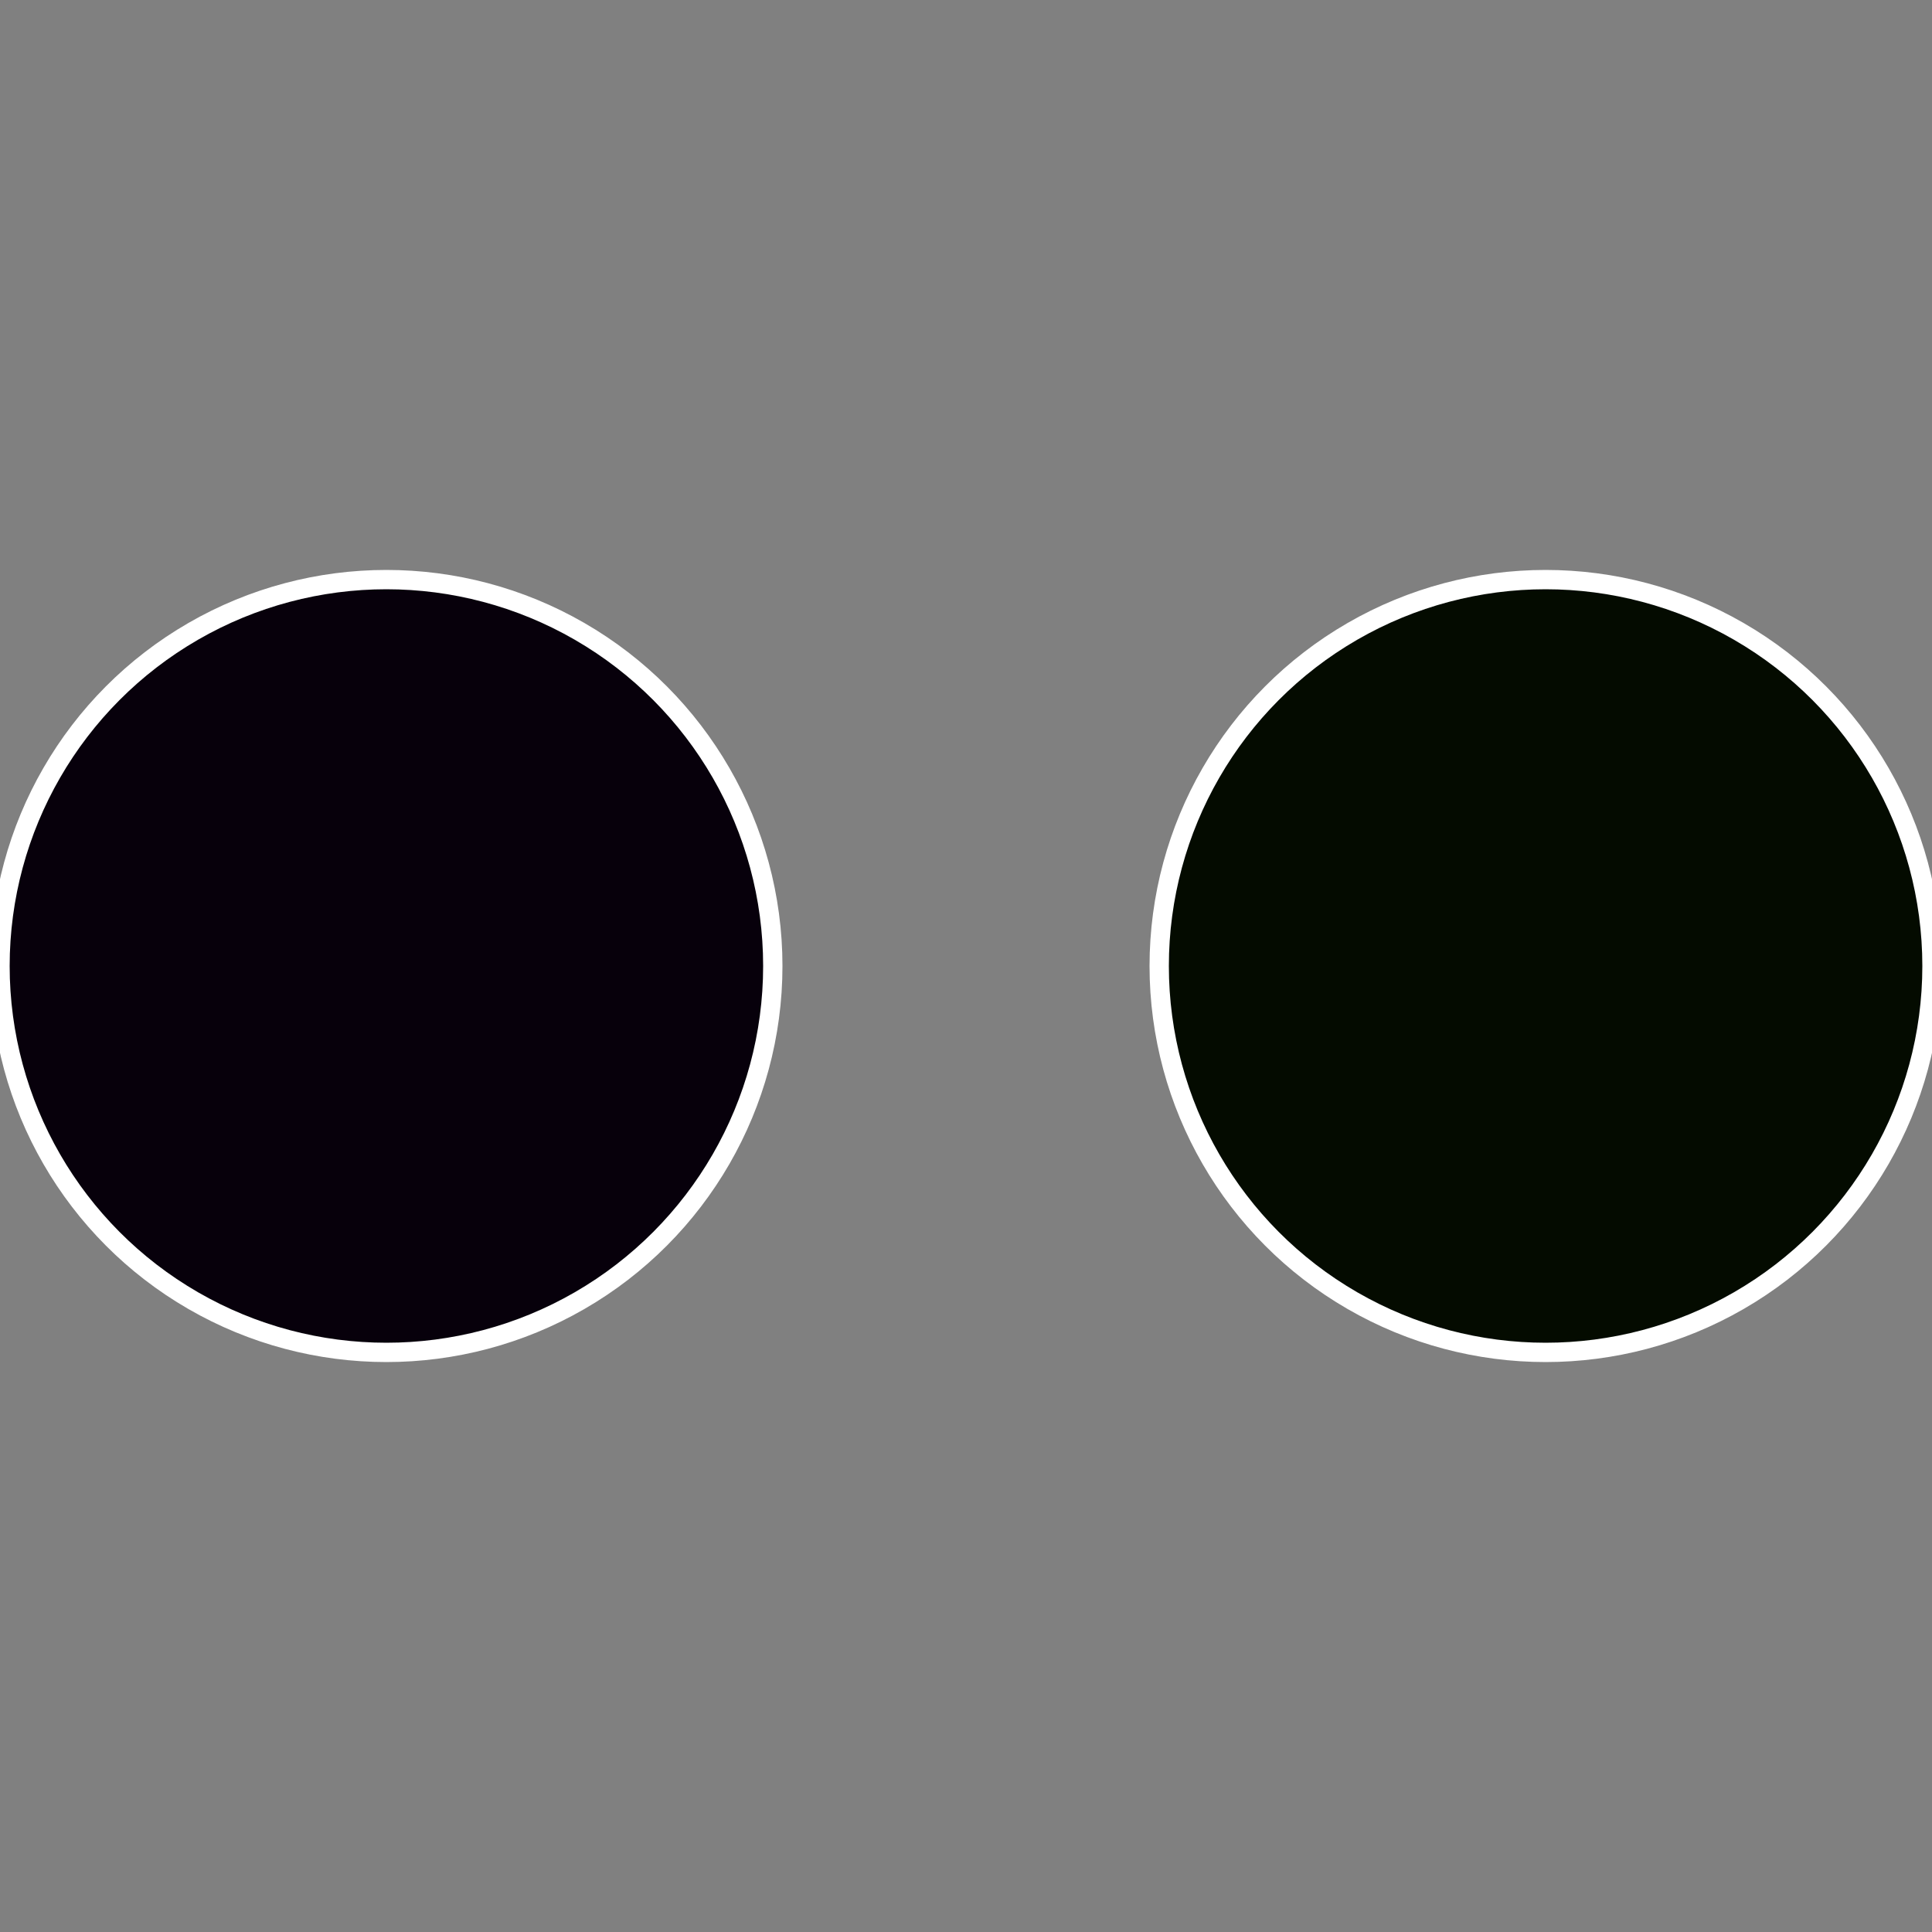
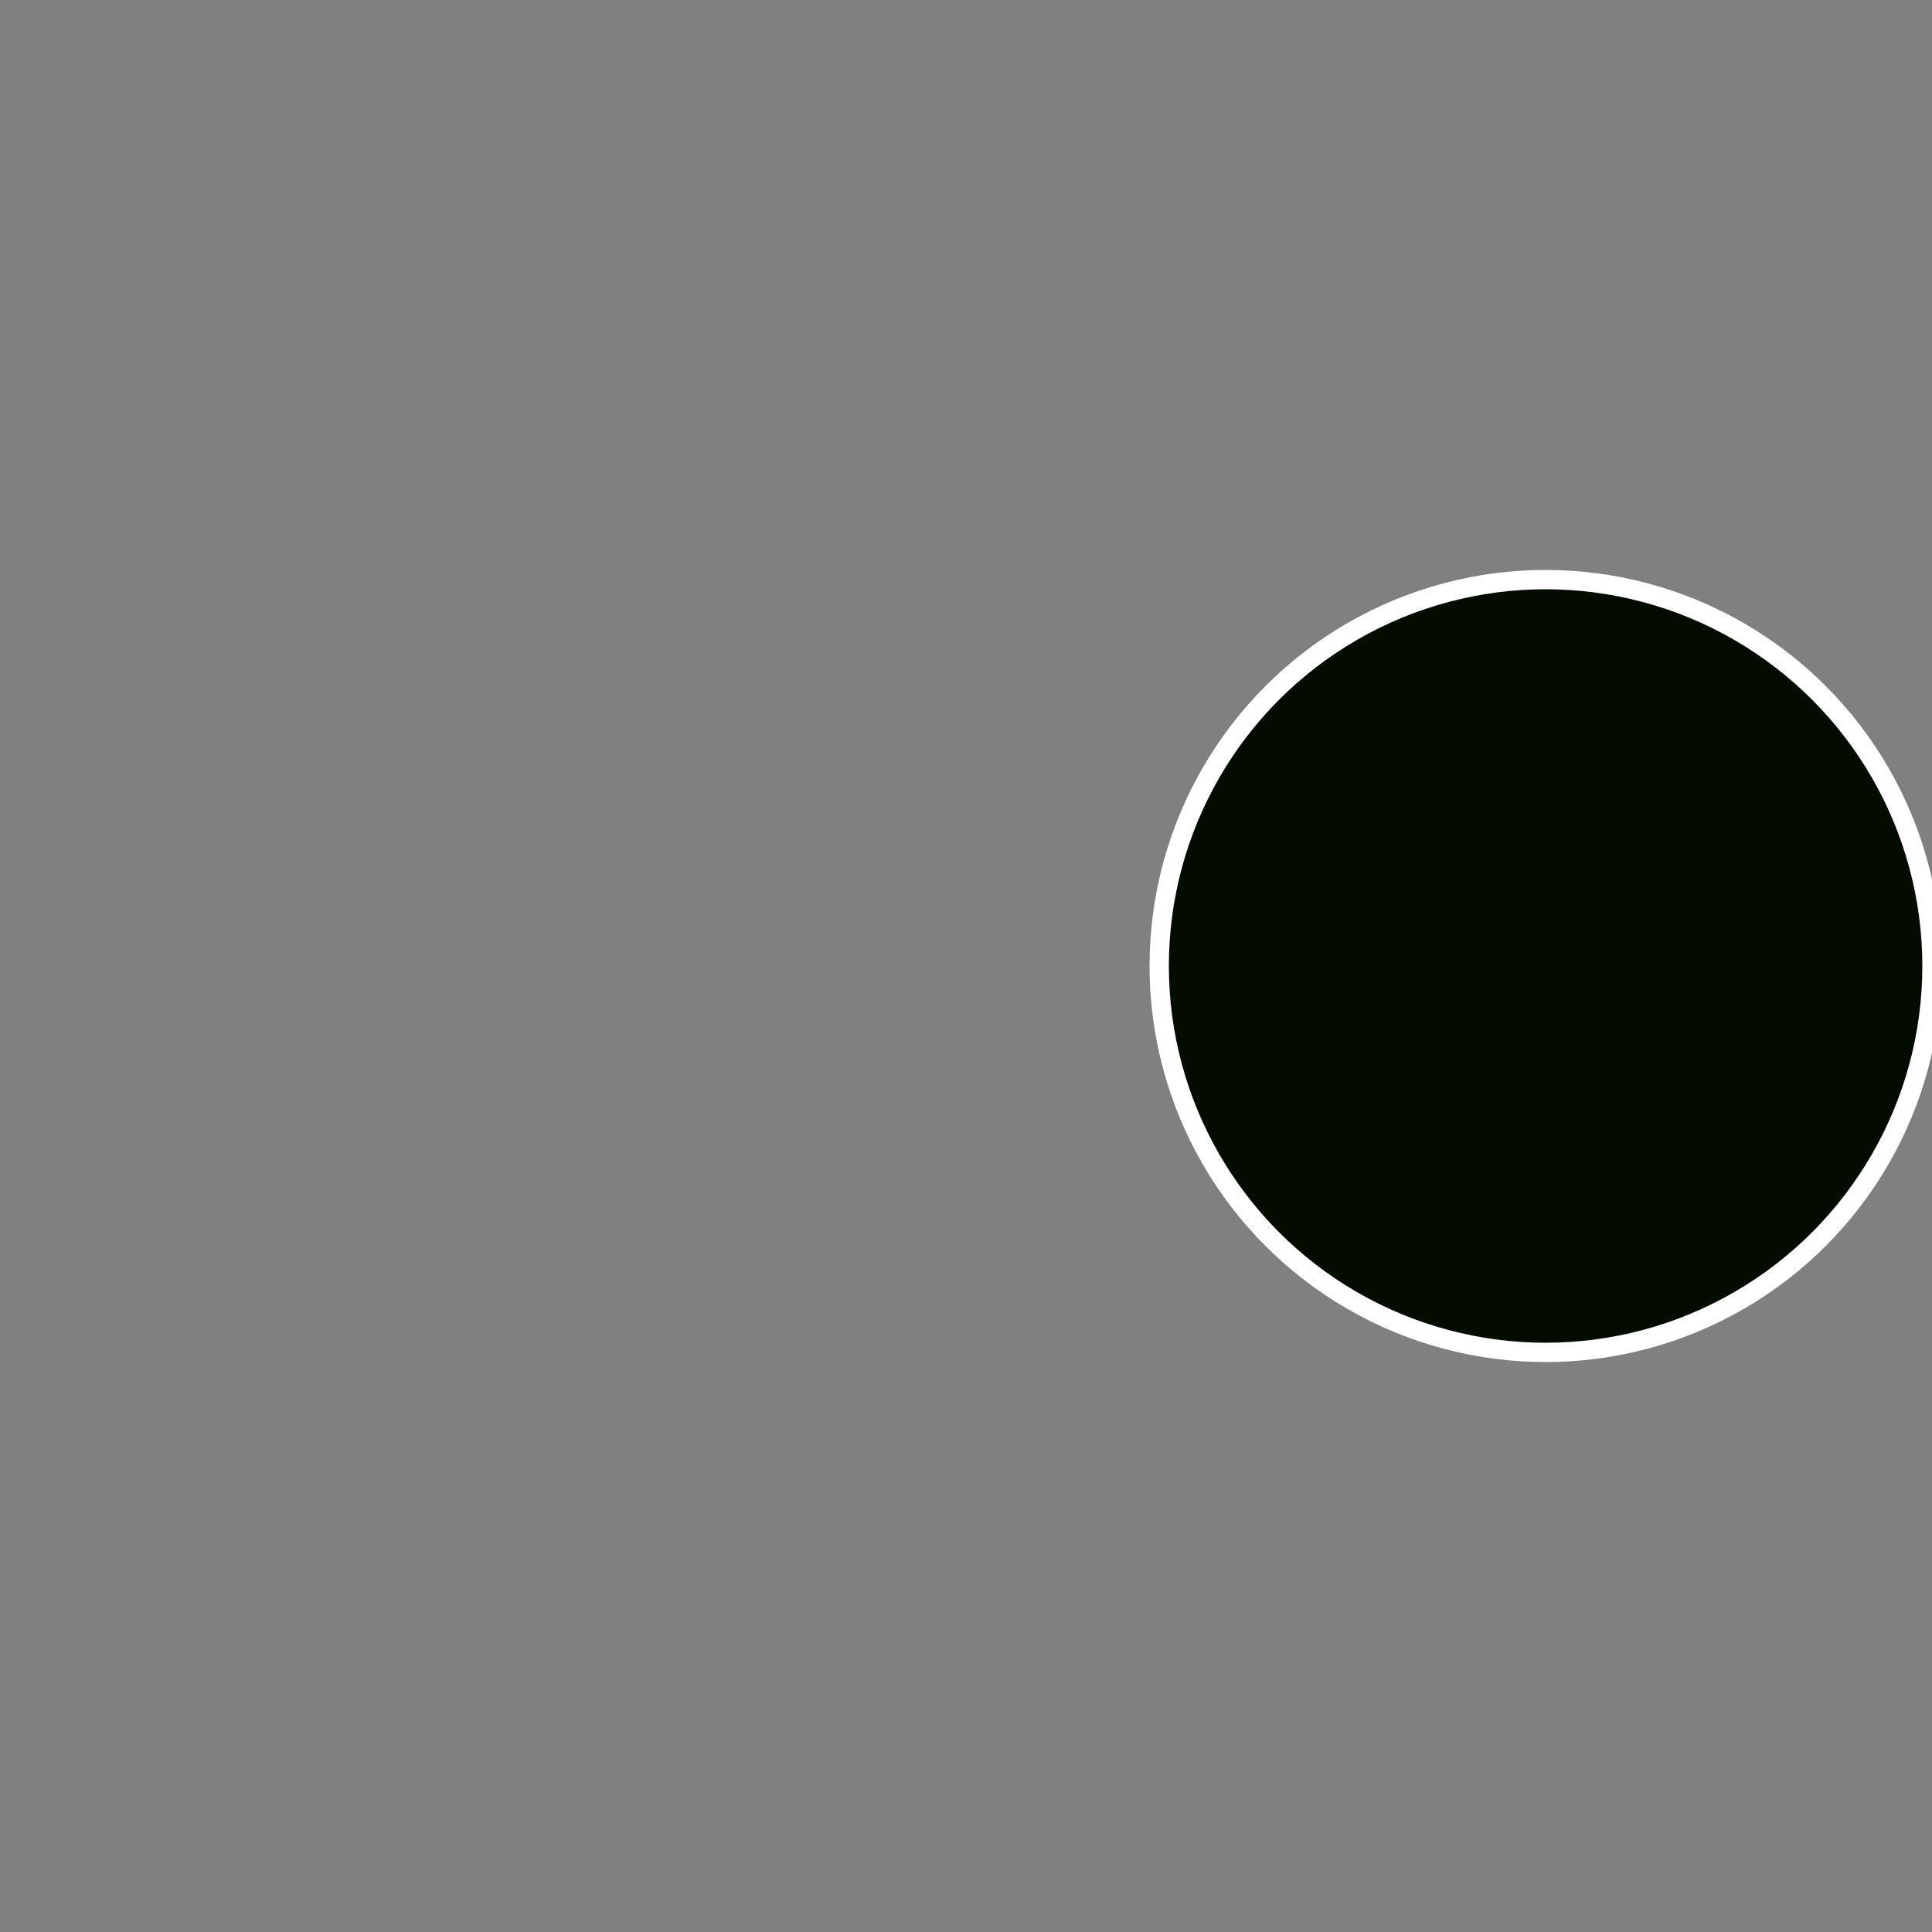
<svg xmlns="http://www.w3.org/2000/svg" width="500" height="500" viewBox="-1 -1 2 2">
  <rect x="-1" y="-1" width="2" height="2" fill="#808080" stroke="none" />
  <circle cx="0.6" cy="0" r="0.4" fill="#040b00" stroke="#fff" stroke-width="1%" />
-   <circle cx="-0.6" cy="7.3478807948841E-17" r="0.4" fill="#07000b" stroke="#fff" stroke-width="1%" />
</svg>